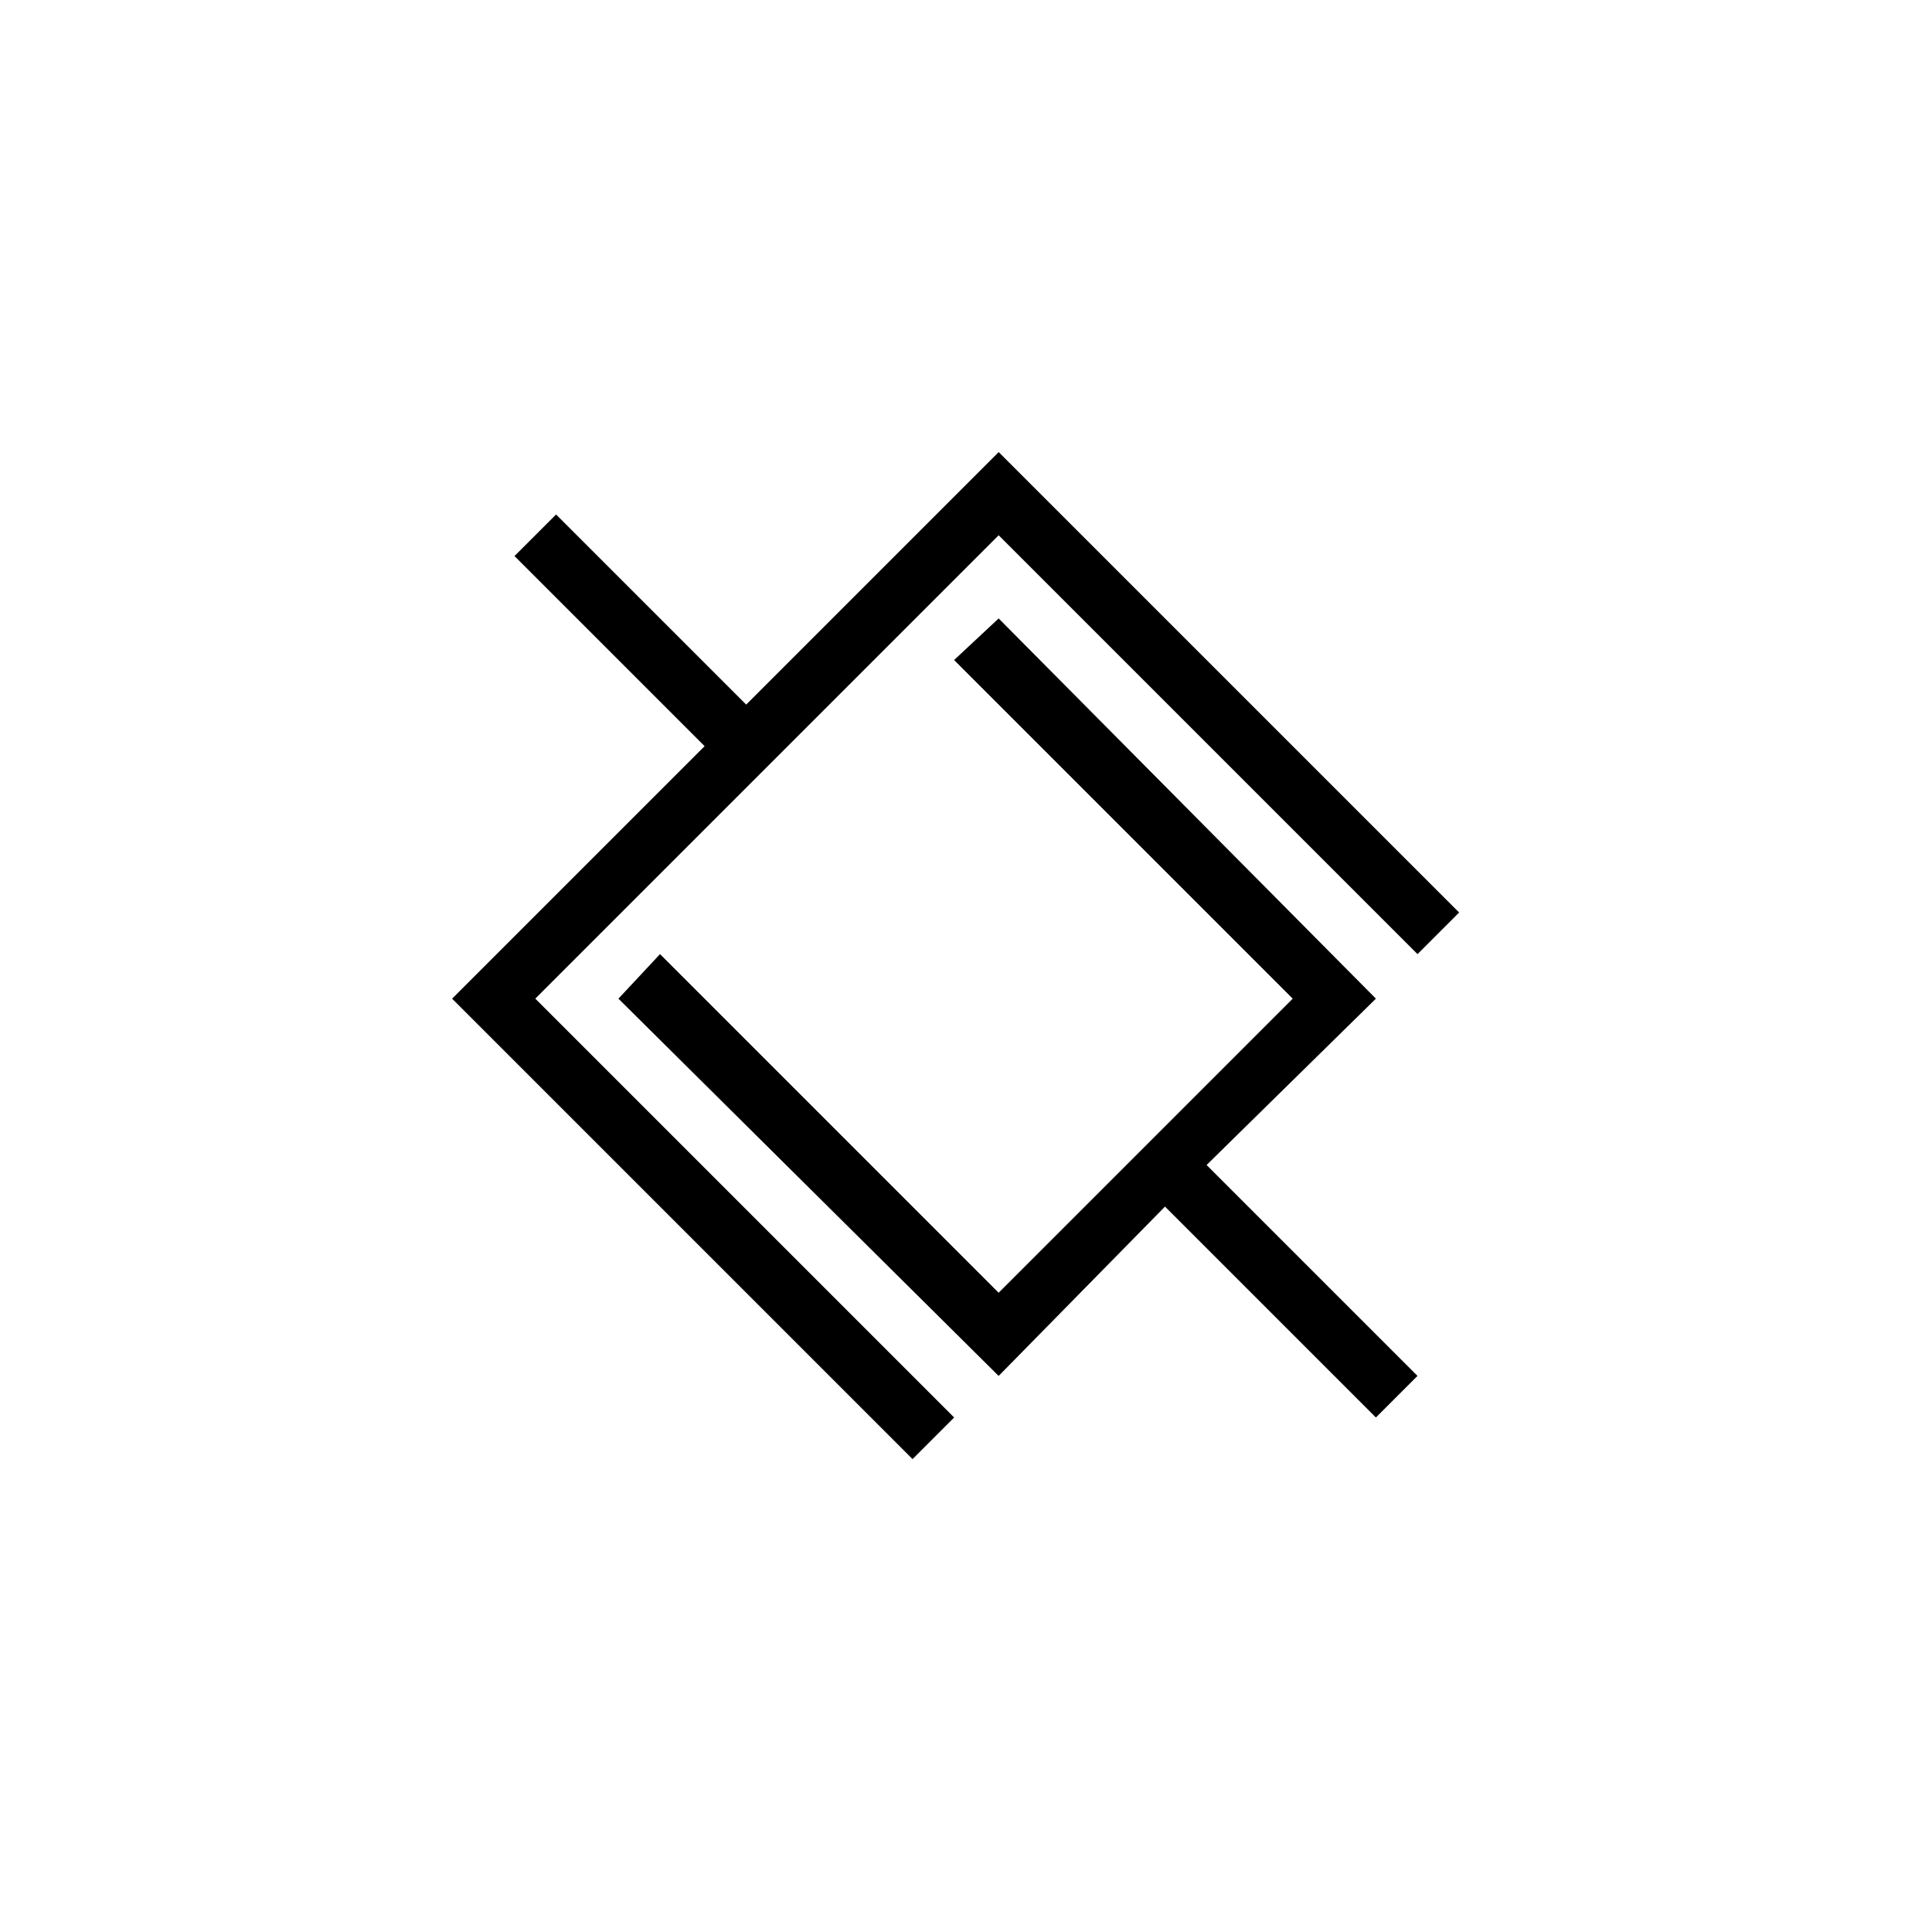
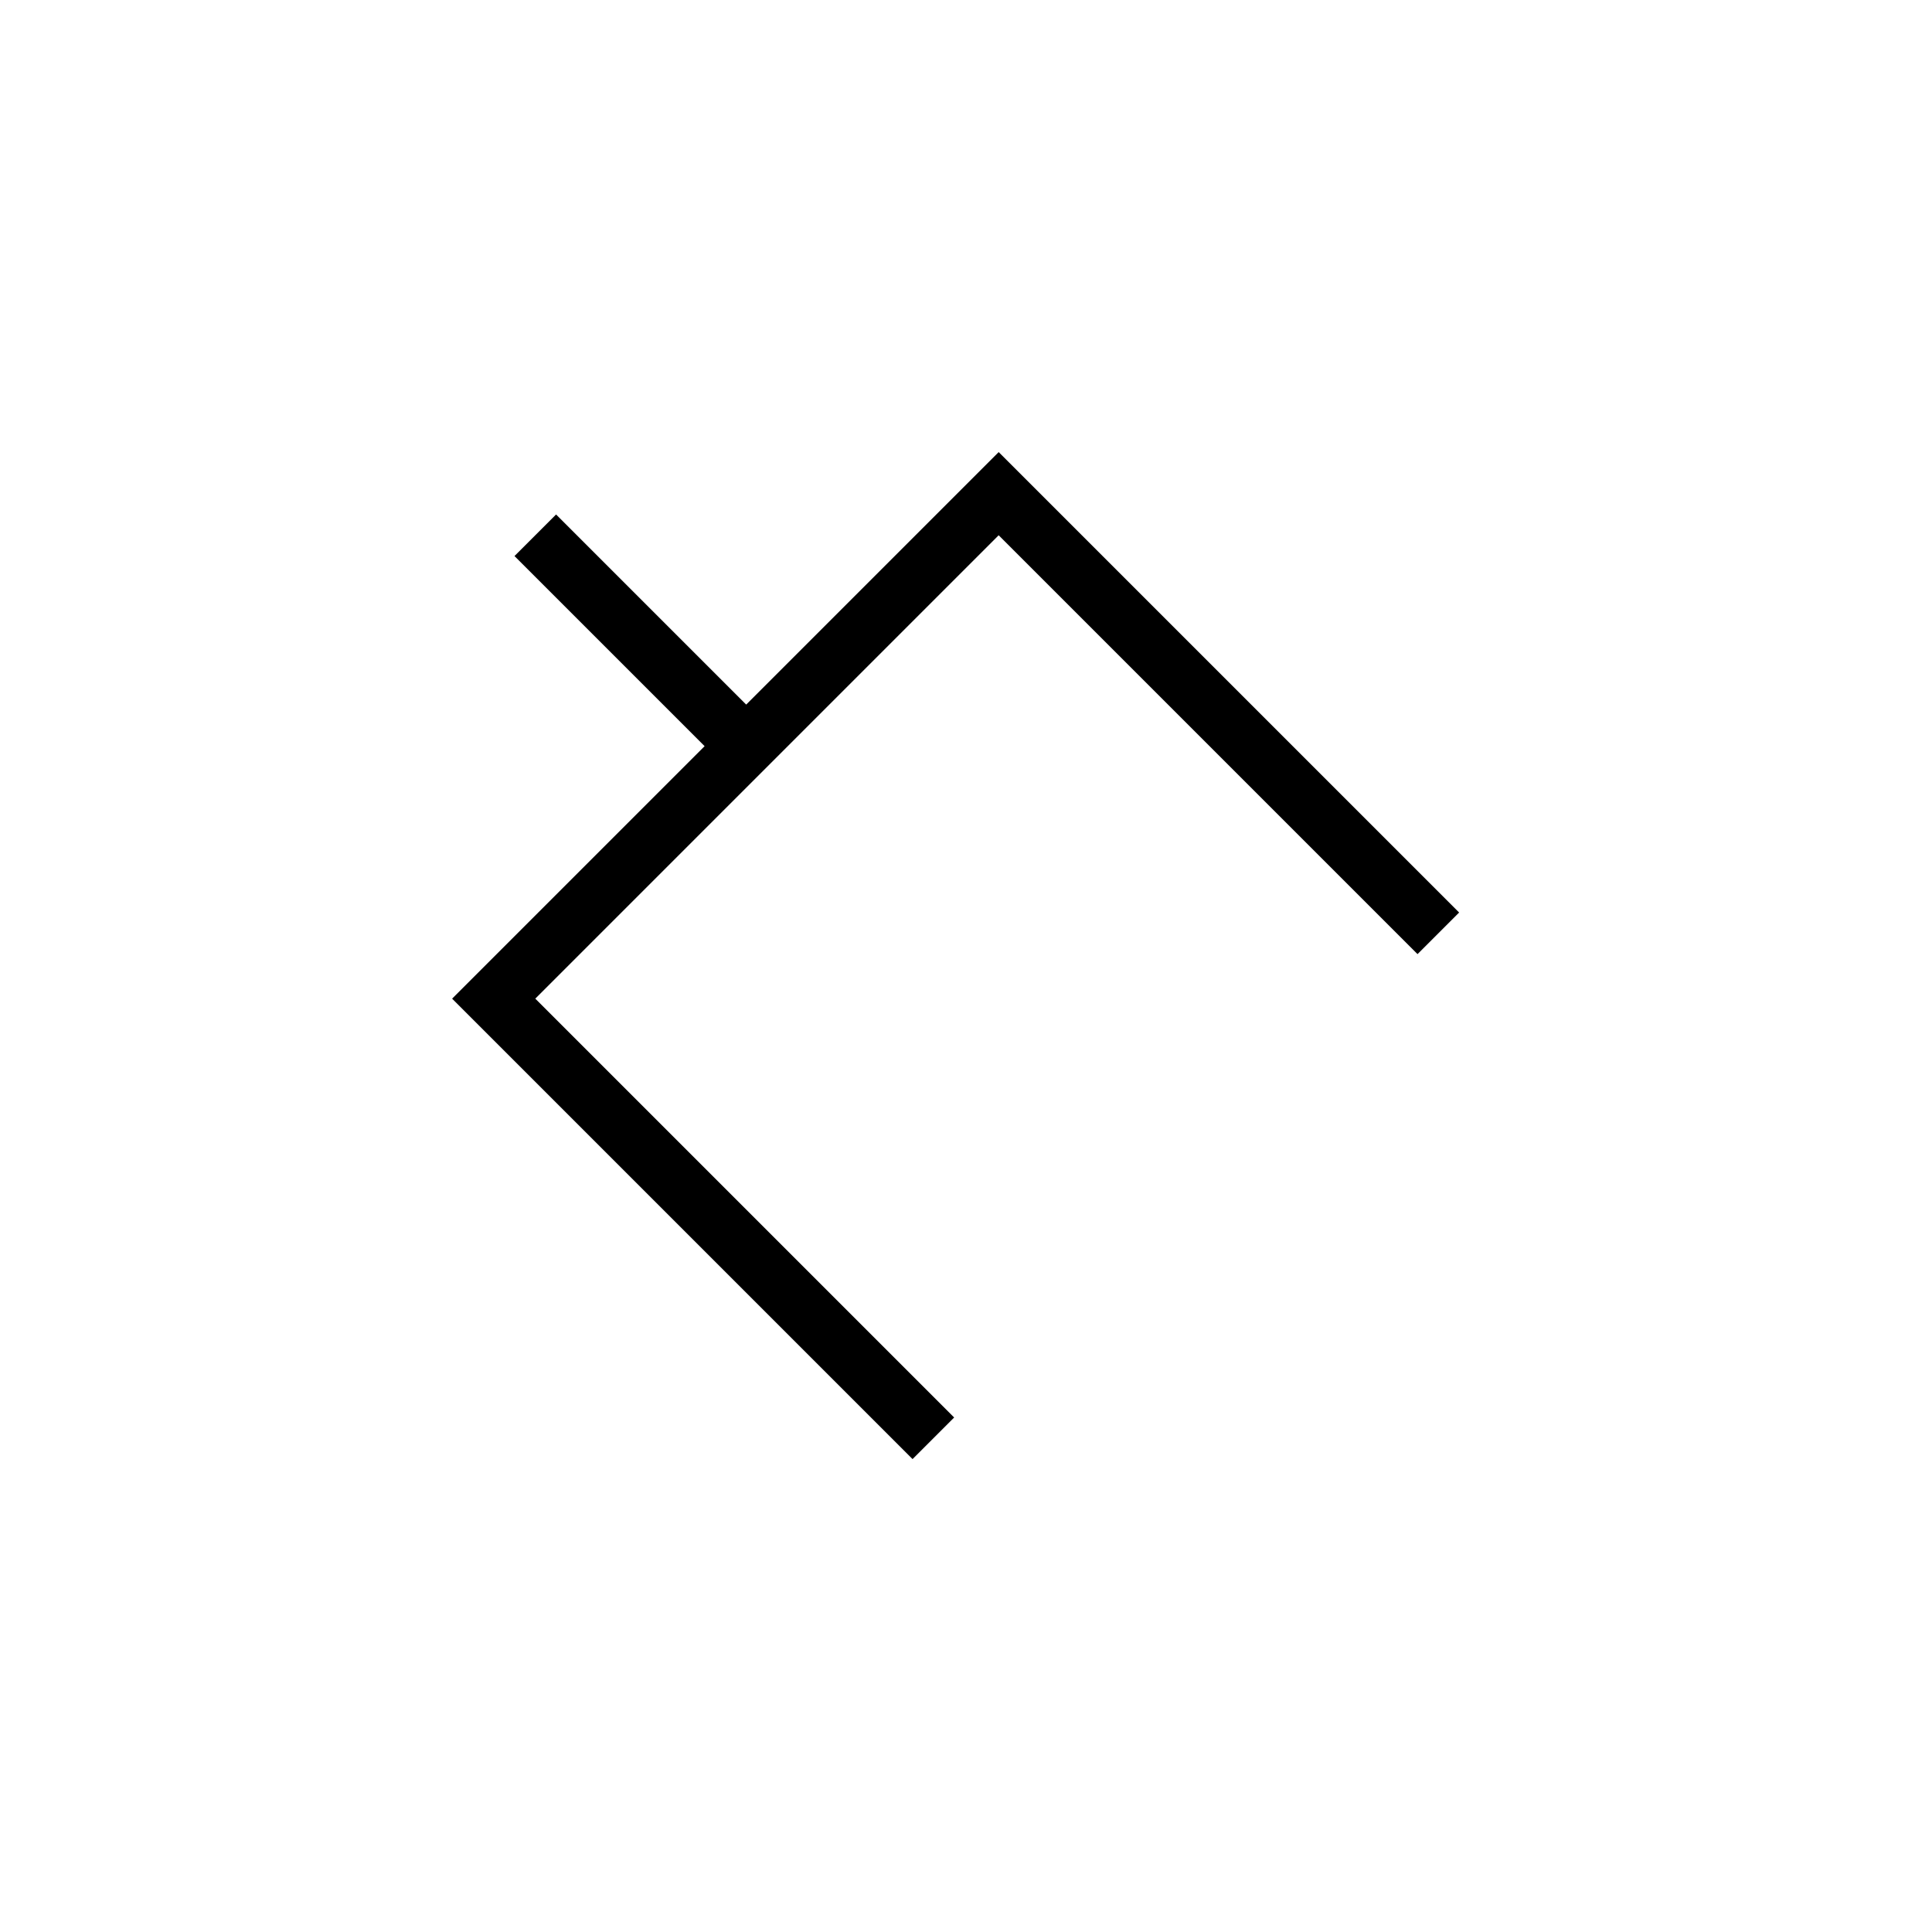
<svg xmlns="http://www.w3.org/2000/svg" fill="#000000" width="800px" height="800px" version="1.1" viewBox="144 144 512 512">
  <g>
-     <path d="m519.65 508.63-55.891-55.891 44.871-44.086-99.977-100.76-11.805 11.023 89.738 89.738-77.934 77.934-89.738-89.738-11.023 11.805 100.76 99.977 44.086-44.871 55.891 55.891z" />
    <path d="m408.66 263.81-66.91 66.914-50.383-50.383-11.02 11.02 50.383 50.383-66.914 66.91 122.02 122.02 11.023-11.023-111-111 122.8-122.8 111 111 11.023-11.023z" />
  </g>
</svg>